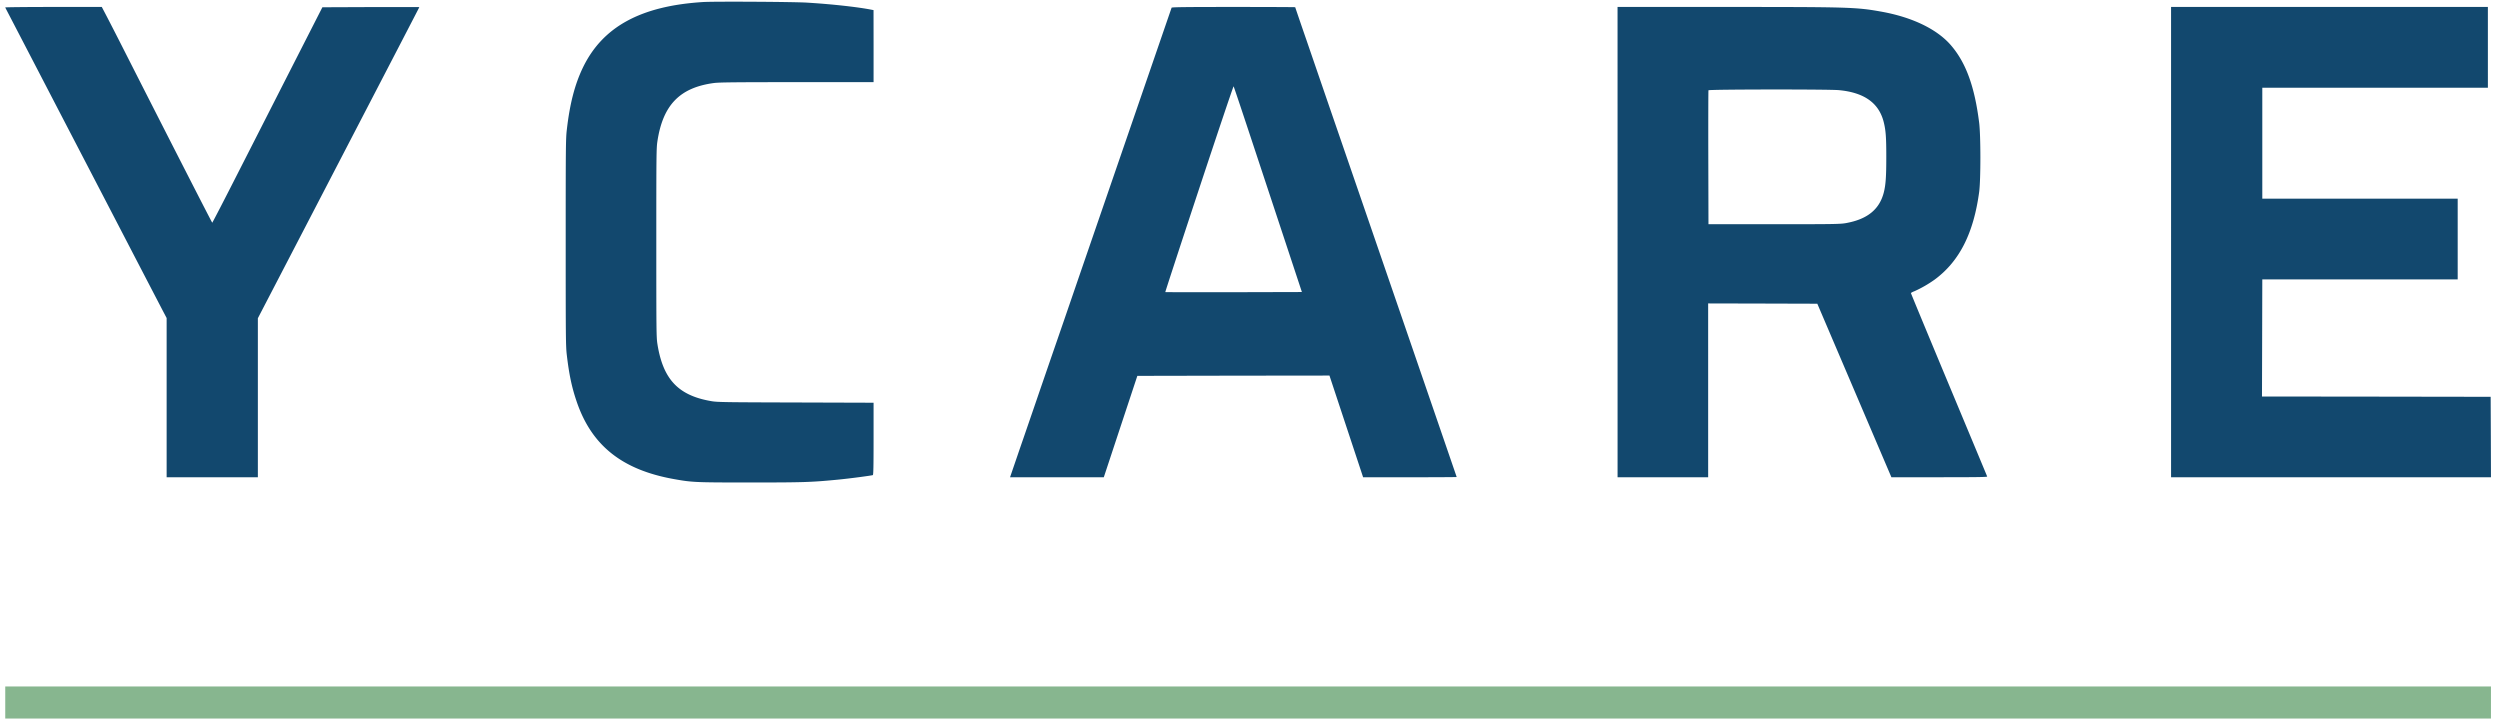
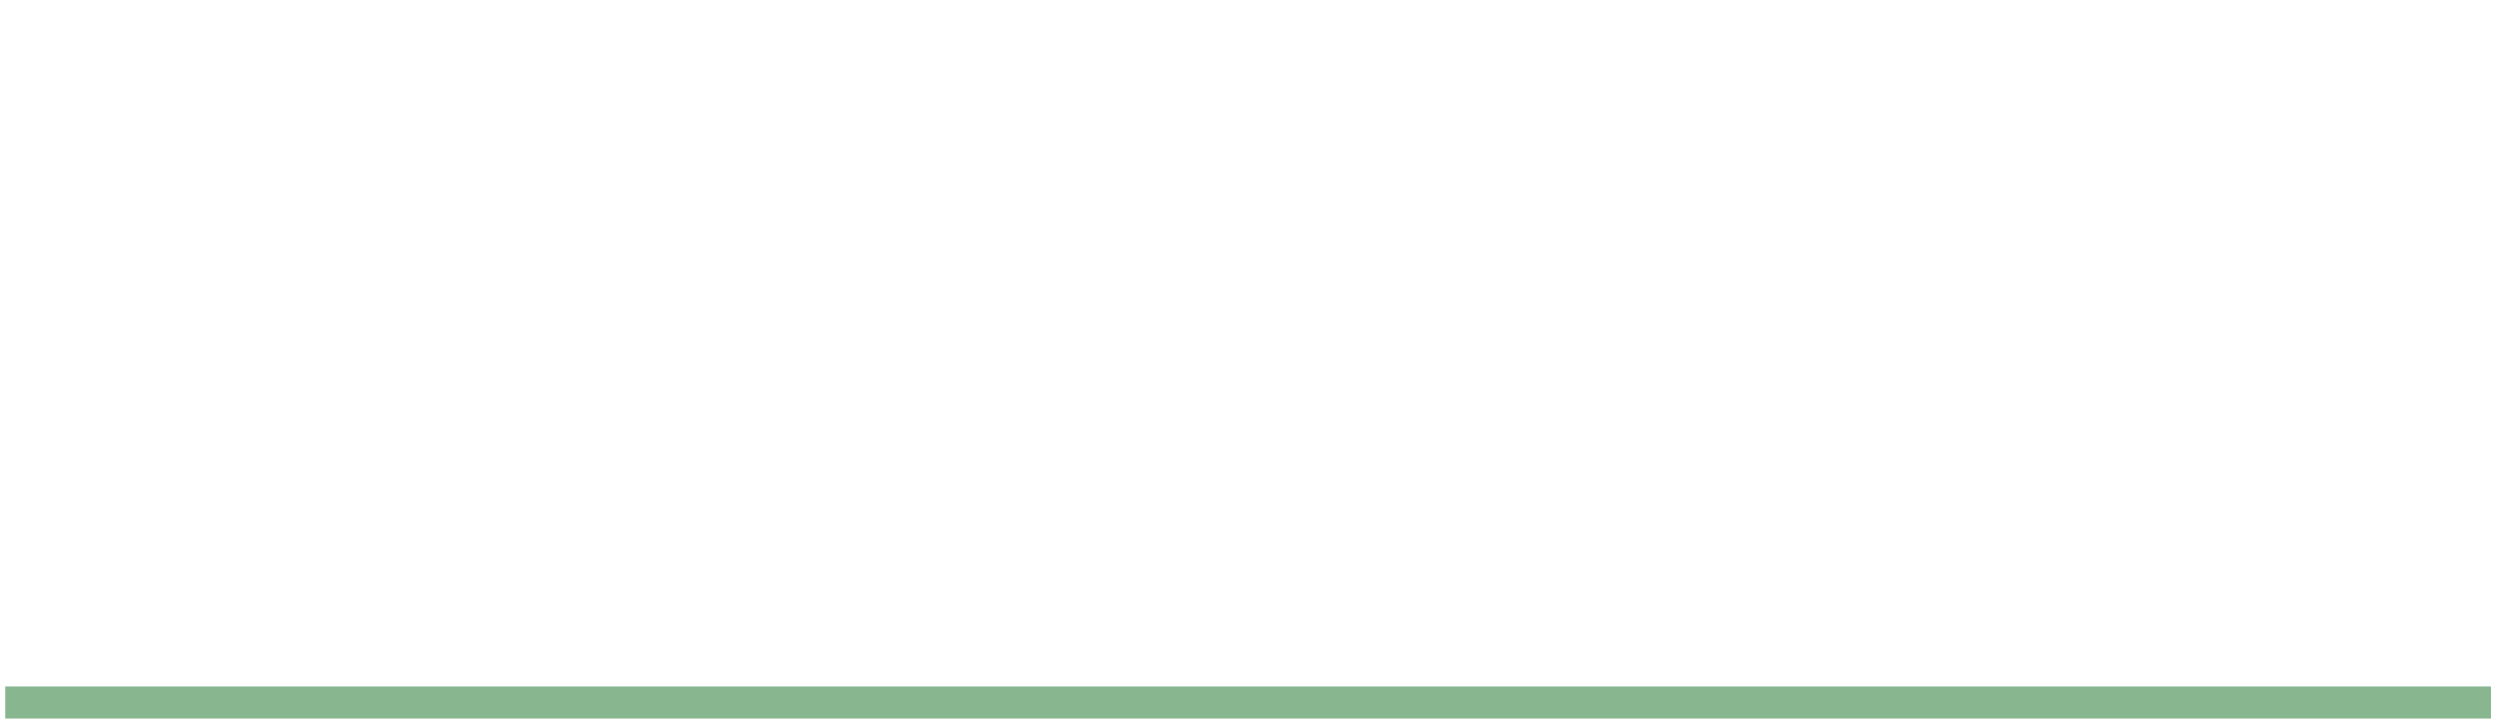
<svg xmlns="http://www.w3.org/2000/svg" viewBox="0 0 153 44">
-   <path fill="#12486e" d="M43.037.124c-3.836.238-6.17 1.52-7.375 4.036-.49 1.03-.792 2.199-.973 3.784-.064.524-.068 1.094-.068 6.892s.004 6.367.068 6.891c.136 1.17.302 1.966.6 2.841.913 2.693 2.776 4.18 5.941 4.749 1.128.204 1.31.211 4.69.211 3.251 0 3.726-.015 5.356-.173.705-.068 2.025-.242 2.142-.279.034-.012.045-.491.045-2.222v-2.207l-4.76-.015c-4.327-.011-4.802-.019-5.153-.079-2.037-.343-2.972-1.332-3.316-3.501-.064-.396-.068-.833-.068-6.198 0-5.311.004-5.805.068-6.205.336-2.225 1.37-3.289 3.46-3.568.32-.042 1.282-.053 5.084-.053h4.685V2.825L53.46.618l-.102-.019c-.826-.166-2.415-.343-3.95-.437-.822-.053-5.68-.08-6.37-.038M.32.456C.333.49.413.633 3.125 5.858c1.082 2.086 2.995 5.76 4.244 8.167s2.399 4.617 2.55 4.907l.279.532v9.744h5.583v-9.732l2.799-5.387C24.988 1.749 25.663.448 25.663.437c0-.007-1.336-.007-2.97-.004L19.73.445l-1.75 3.432c-.962 1.886-2.471 4.855-3.357 6.59-.883 1.739-1.62 3.162-1.634 3.162-.02 0-3.074-5.976-5.707-11.166A215 215 0 0 0 6.51.96L6.23.426H3.27C1.64.426.314.44.32.456M76.738 8.99l2.078 6.28.86 2.602-4.172.011c-2.293.004-4.179 0-4.187-.007-.01-.008.921-2.852 2.067-6.318 1.147-3.467 2.098-6.293 2.113-6.274.015.015.573 1.683 1.241 3.705M71.702.471l-5.685 16.515c-.558 1.63-1.27 3.7-1.584 4.602-.309.901-.758 2.2-.992 2.886l-.83 2.414c-.223.641-.49 1.43-.6 1.746l-.196.574h5.738l1.026-3.105 1.026-3.1 5.877-.012 5.881-.007 1.03 3.112 1.03 3.112h2.862c1.573 0 2.864-.008 2.864-.015 0-.012-6.65-19.348-7.752-22.543l-1.411-4.108a302 302 0 0 1-.72-2.1c0-.009-1.698-.016-3.773-.016-2.984 0-3.78.011-3.79.045m40.852 5.047c1.543.148 2.441.789 2.731 1.962.125.505.155.92.155 2.116 0 1.204-.034 1.713-.15 2.173-.265 1.049-1.012 1.652-2.325 1.886-.339.06-.728.068-4.39.068h-4.018l-.01-4.074c-.005-2.241 0-4.097.01-4.123.023-.06 7.356-.068 7.997-.008m-13.56 9.299v14.39h5.544V18.57l3.34.008 3.341.01 2.267 5.309 2.267 5.31h2.942c2.335 0 2.935-.01 2.92-.044-.008-.027-1.064-2.558-2.343-5.621s-2.323-5.583-2.323-5.602.098-.075.22-.12a7.3 7.3 0 0 0 1.243-.717c1.505-1.117 2.37-2.822 2.713-5.36.098-.74.098-3.422 0-4.225-.276-2.211-.804-3.667-1.717-4.734-.848-.993-2.365-1.728-4.27-2.071-1.539-.276-1.965-.287-9.55-.287h-6.595zm33.874 0v14.39h19.578l-.008-2.462-.011-2.46-6.997-.011-6.998-.008.01-3.583.009-3.584h11.958v-4.941h-11.958v-6.79h13.806V.426h-19.389z" />
  <path fill="#87b68f" d="M.321 42.011h152.126v1.963H.321z" />
</svg>